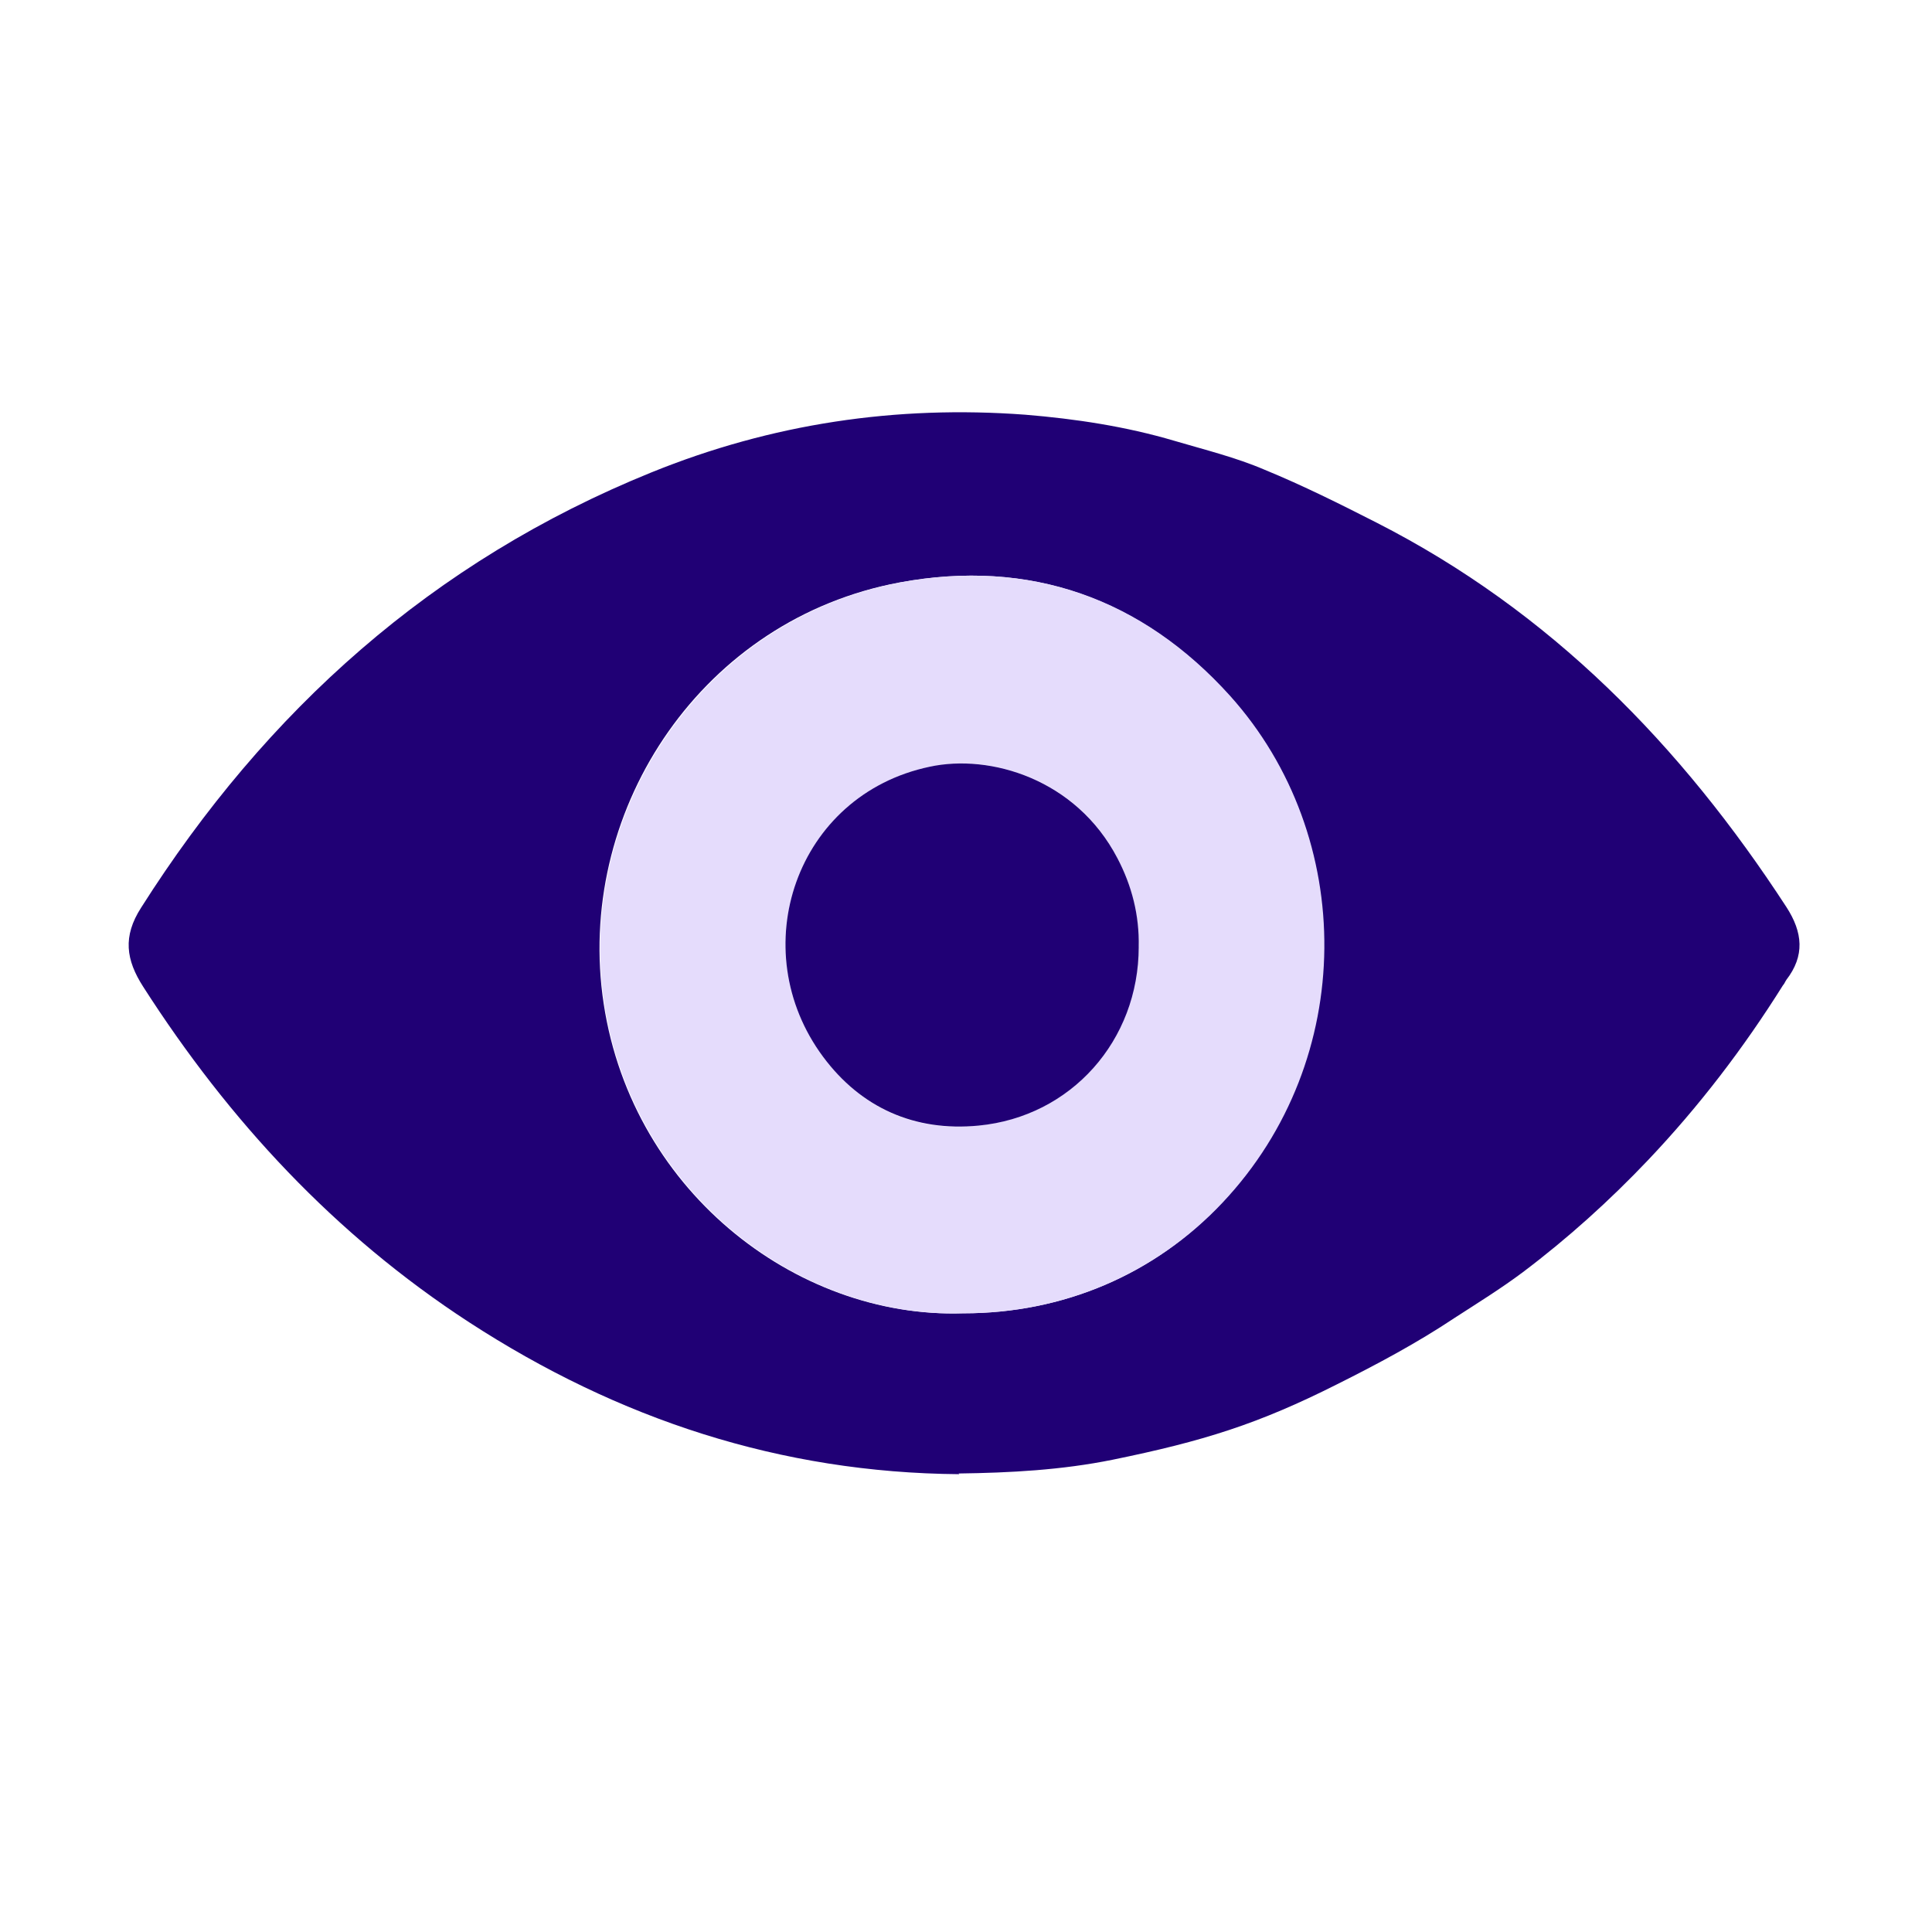
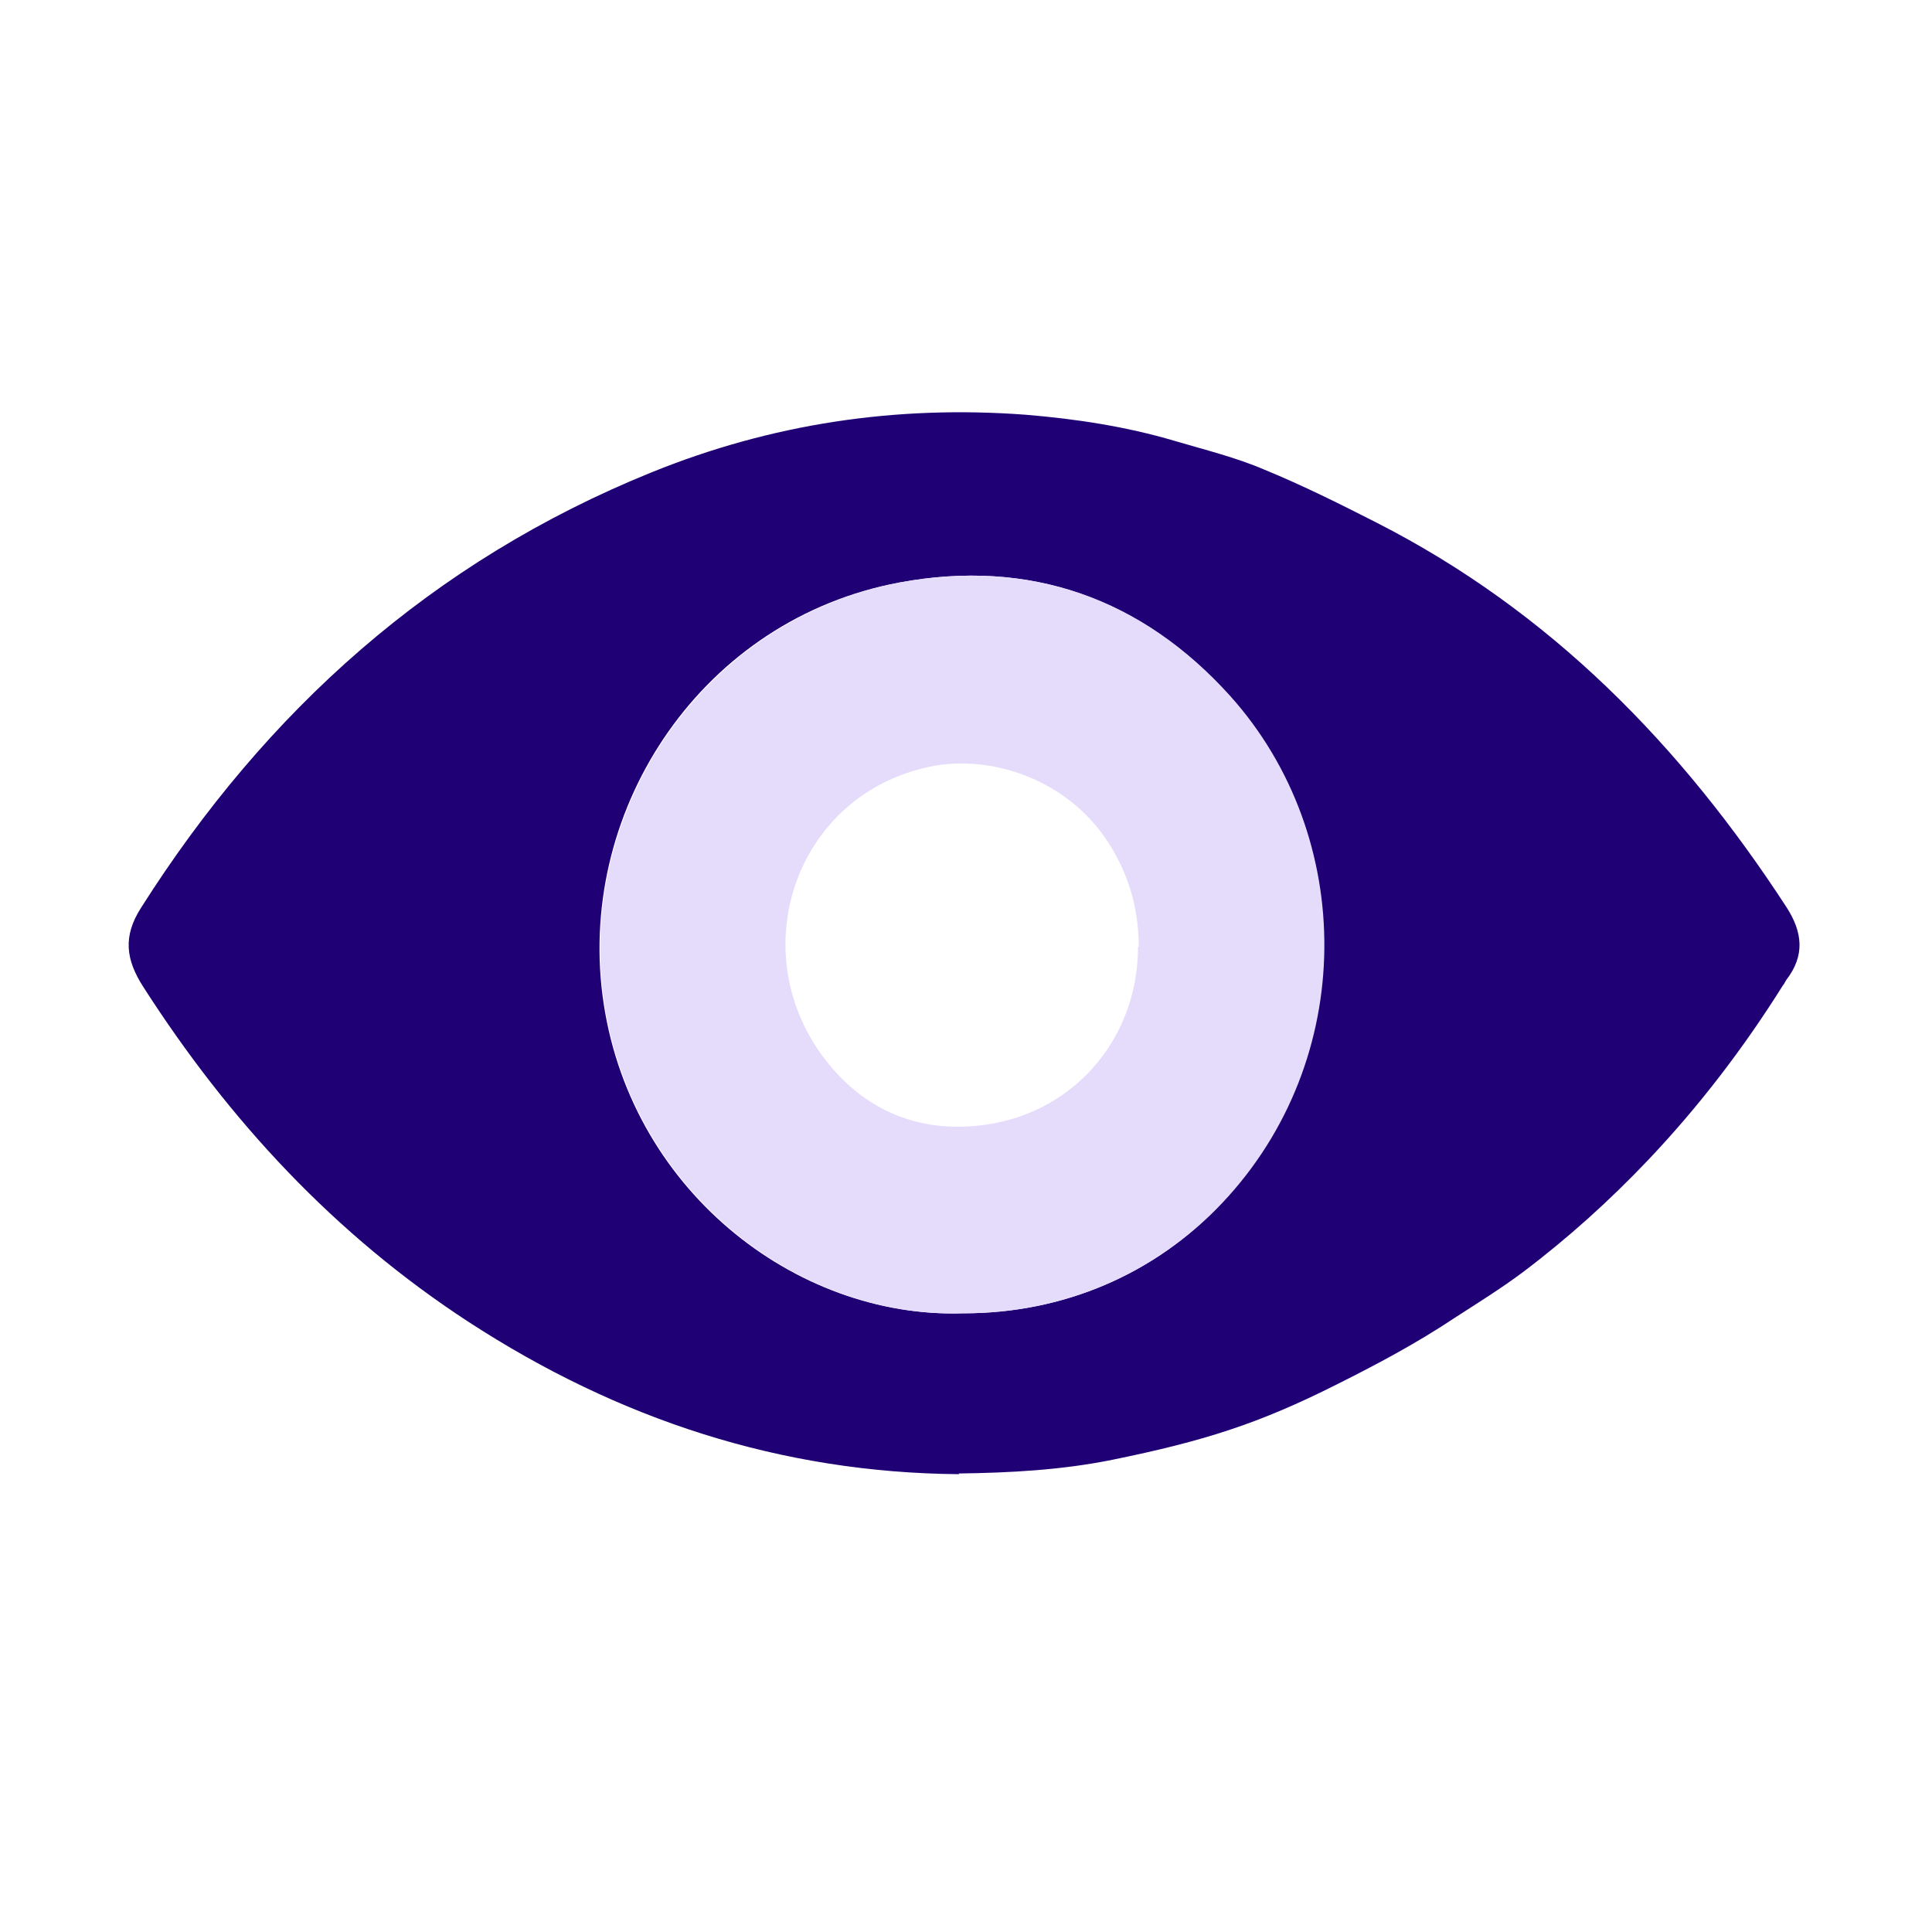
<svg xmlns="http://www.w3.org/2000/svg" width="100%" height="100%" viewBox="0 0 256 256" xml:space="preserve" style="fill-rule:evenodd;clip-rule:evenodd;stroke-linejoin:round;stroke-miterlimit:2;">
  <g transform="matrix(1,0,0,1,-568.448,-1658.22)">
    <g transform="matrix(1,0,0,1,981.972,663.106)">
      <g transform="matrix(1,0,0,1,-828.454,-377.513)">
        <rect x="414.931" y="1372.63" width="255.429" height="255.429" style="fill:none;" />
      </g>
    </g>
    <g transform="matrix(1,0,0,1,981.972,663.106)">
      <g transform="matrix(0.911,0,0,0.911,-376.969,1358.53)">
        <path d="M99.4,-184.5C73.4,-184.7 49.8,-192.5 28.1,-206.6C8.6,-219.3 -6.8,-235.9 -19.3,-255.4C-21.8,-259.3 -22.3,-262.7 -19.6,-266.9C-1.4,-295.6 22.8,-317.3 54.6,-330.2C72.1,-337.3 90.2,-340 109,-338.6C116.3,-338 123.6,-336.9 130.7,-334.8C135.1,-333.5 139.6,-332.4 143.8,-330.6C149.4,-328.3 154.8,-325.6 160.1,-322.9C185.4,-310 204.4,-290.5 219.7,-267C222.1,-263.3 222.4,-259.9 219.7,-256.4C219.5,-256.1 219.4,-255.8 219.2,-255.6C213.5,-246.5 207,-238 199.6,-230.2C194,-224.3 187.9,-218.8 181.4,-213.9C178.2,-211.5 174.8,-209.4 171.4,-207.2C166,-203.6 160.2,-200.5 154.4,-197.6C142.9,-191.8 134.9,-189.3 121.7,-186.6C114.3,-185.1 106.8,-184.7 99.3,-184.6L99.4,-184.5ZM100,-207.9C114.5,-207.9 127.8,-213.5 137.6,-224C157.2,-244.8 157.1,-277.3 138.7,-297.7C125.9,-311.9 109.6,-317.7 90.7,-314.2C62.2,-308.9 44,-281.7 47.5,-254.2C51.1,-226.1 75.5,-207.1 99.9,-207.9L100,-207.9Z" style="fill:rgb(32,0,117);fill-rule:nonzero;" />
        <path d="M100,-207.9C75.6,-207.1 51.2,-226.2 47.6,-254.2C44.1,-281.6 62.3,-308.8 90.8,-314.2C109.7,-317.7 126,-311.9 138.8,-297.7C157.2,-277.2 157.3,-244.8 137.7,-224C127.9,-213.6 114.5,-207.9 100.1,-207.9L100,-207.9ZM125.5,-261.2C125.5,-265.8 124.5,-270.1 122.4,-274.1C116.5,-285.6 103.9,-289.3 95.1,-287.4C75.6,-283.3 68,-260.8 79.6,-245.2C85.1,-237.8 92.9,-234.2 102.2,-235.2C115.7,-236.6 125.4,-247.6 125.4,-261.2L125.5,-261.2Z" style="fill:rgb(229,220,252);fill-rule:nonzero;" />
-         <path d="M125.5,-261.2C125.5,-247.6 115.7,-236.5 102.2,-235.2C92.9,-234.3 85.1,-237.8 79.6,-245.2C68,-260.8 75.6,-283.3 95.1,-287.4C103.9,-289.3 116.4,-285.6 122.4,-274.1C124.5,-270.1 125.6,-265.8 125.5,-261.2Z" style="fill:rgb(32,0,117);fill-rule:nonzero;" />
      </g>
    </g>
  </g>
</svg>